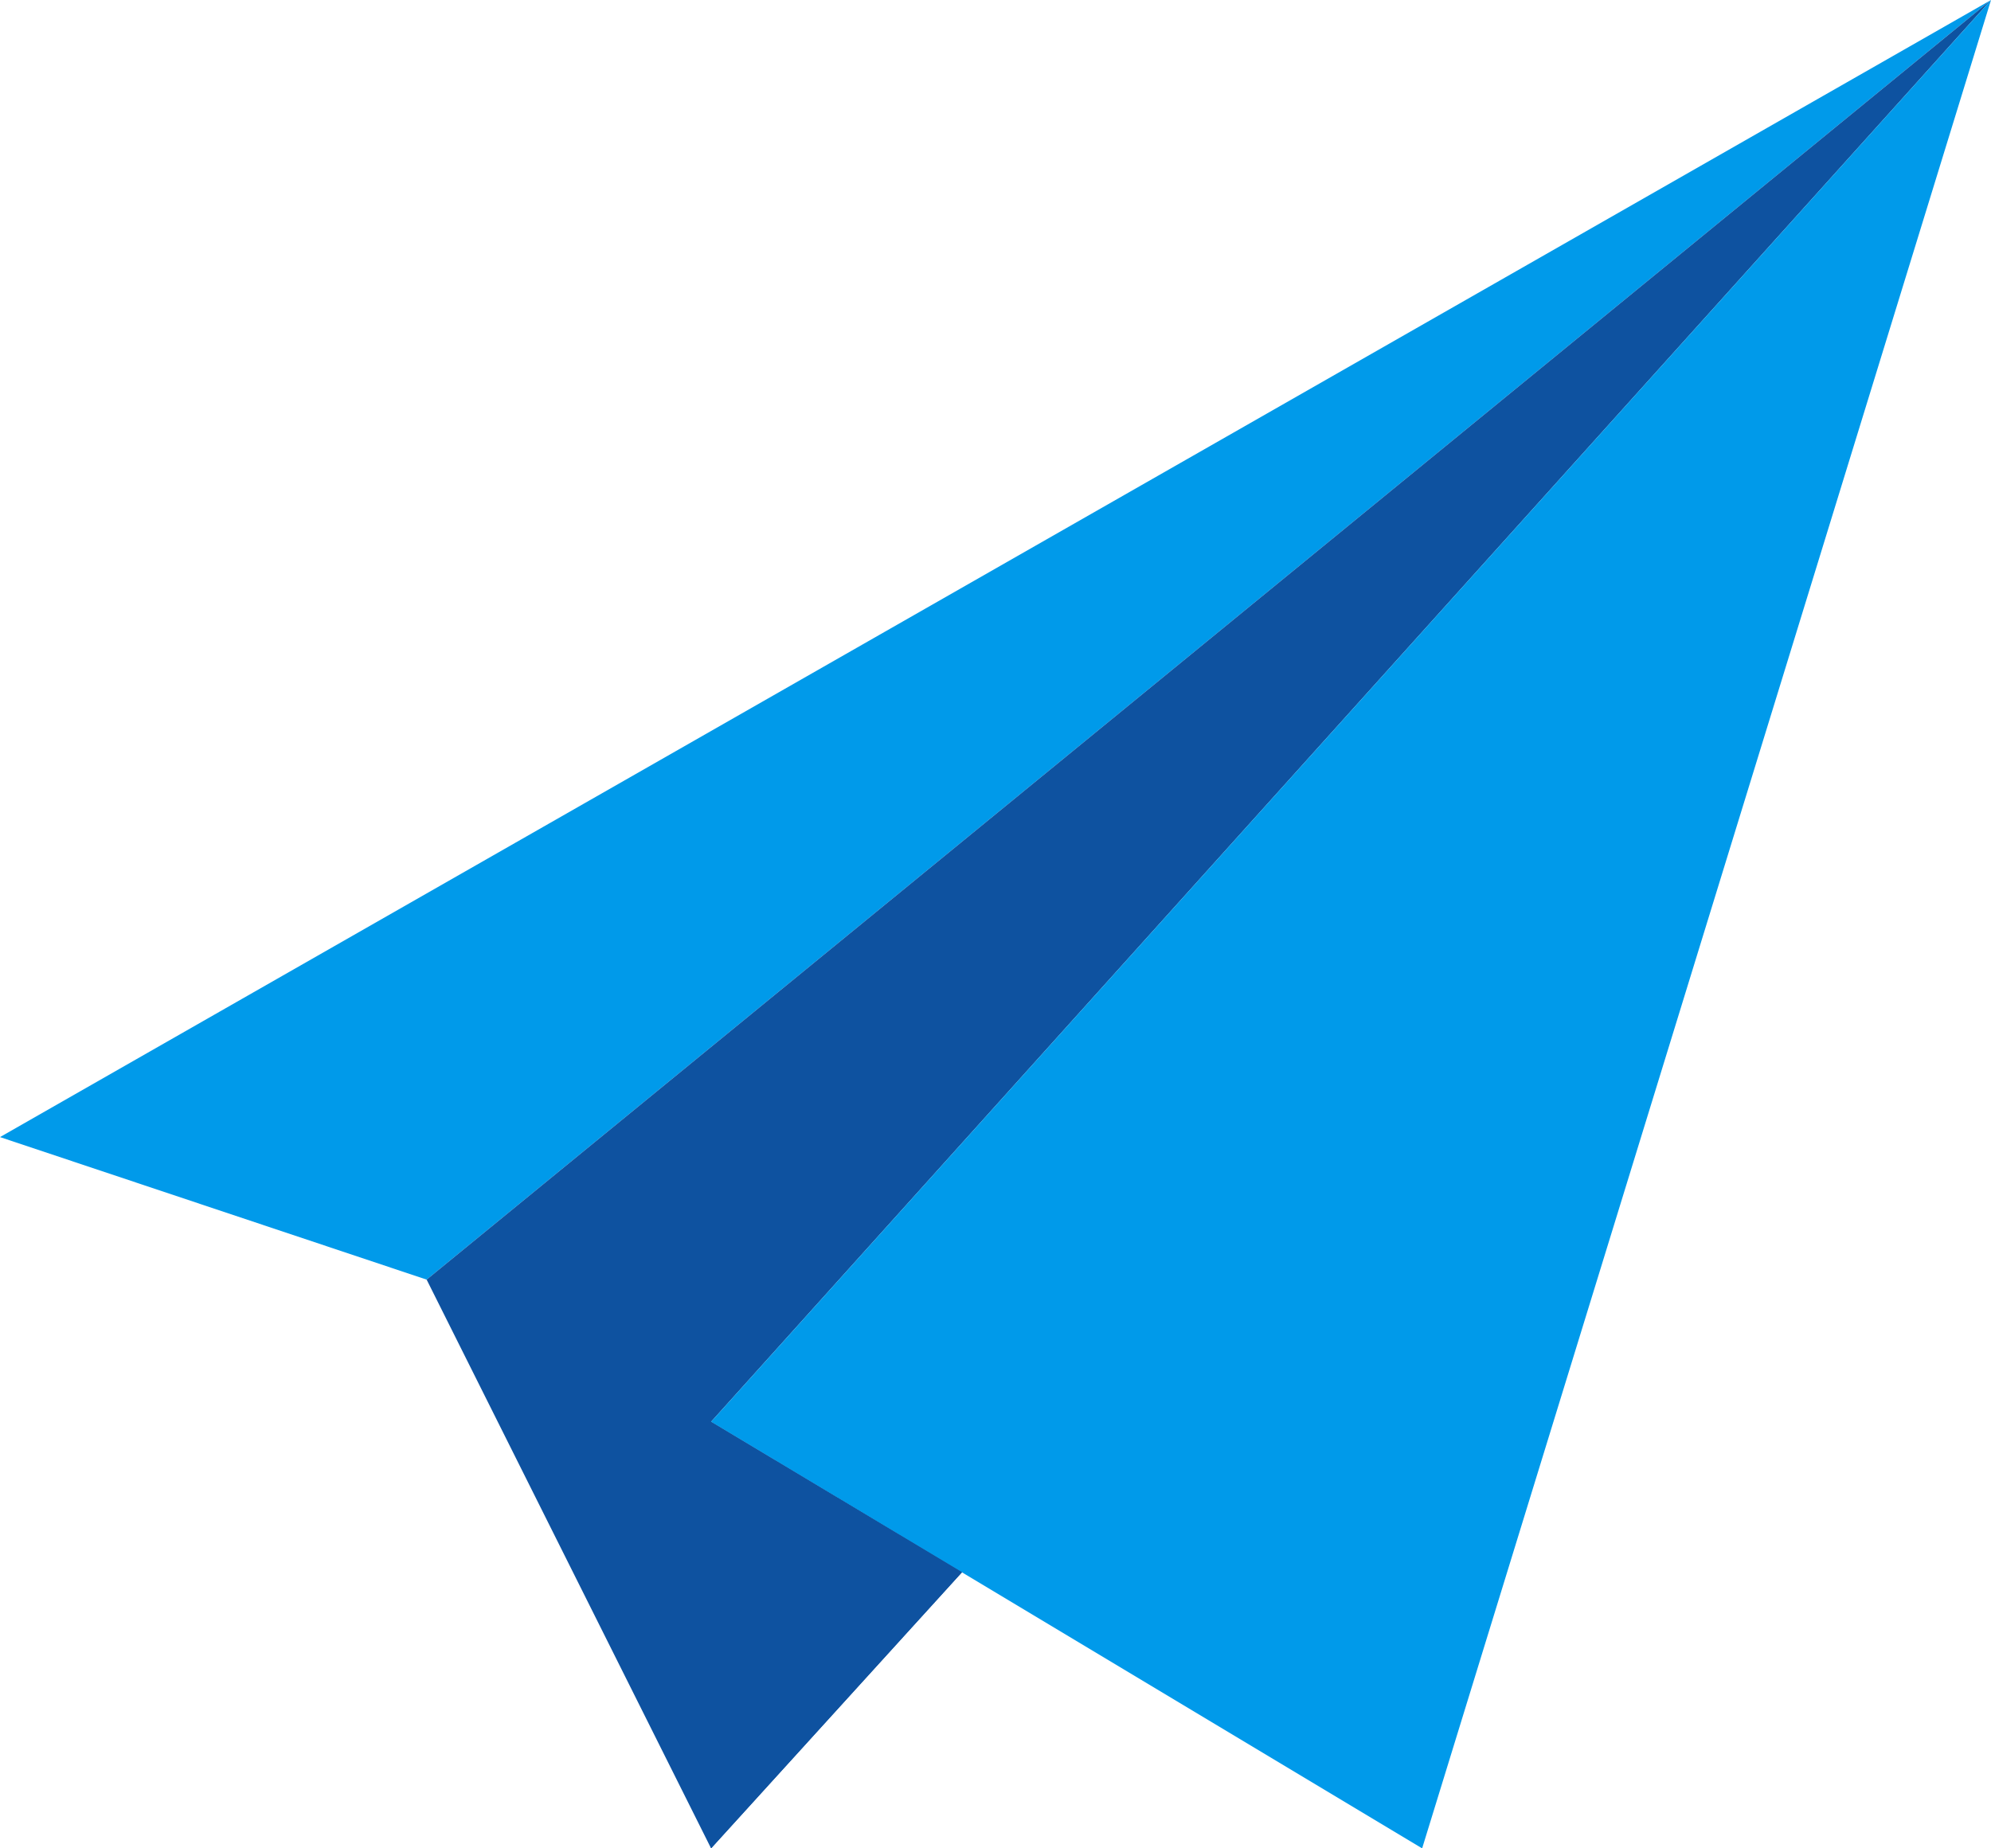
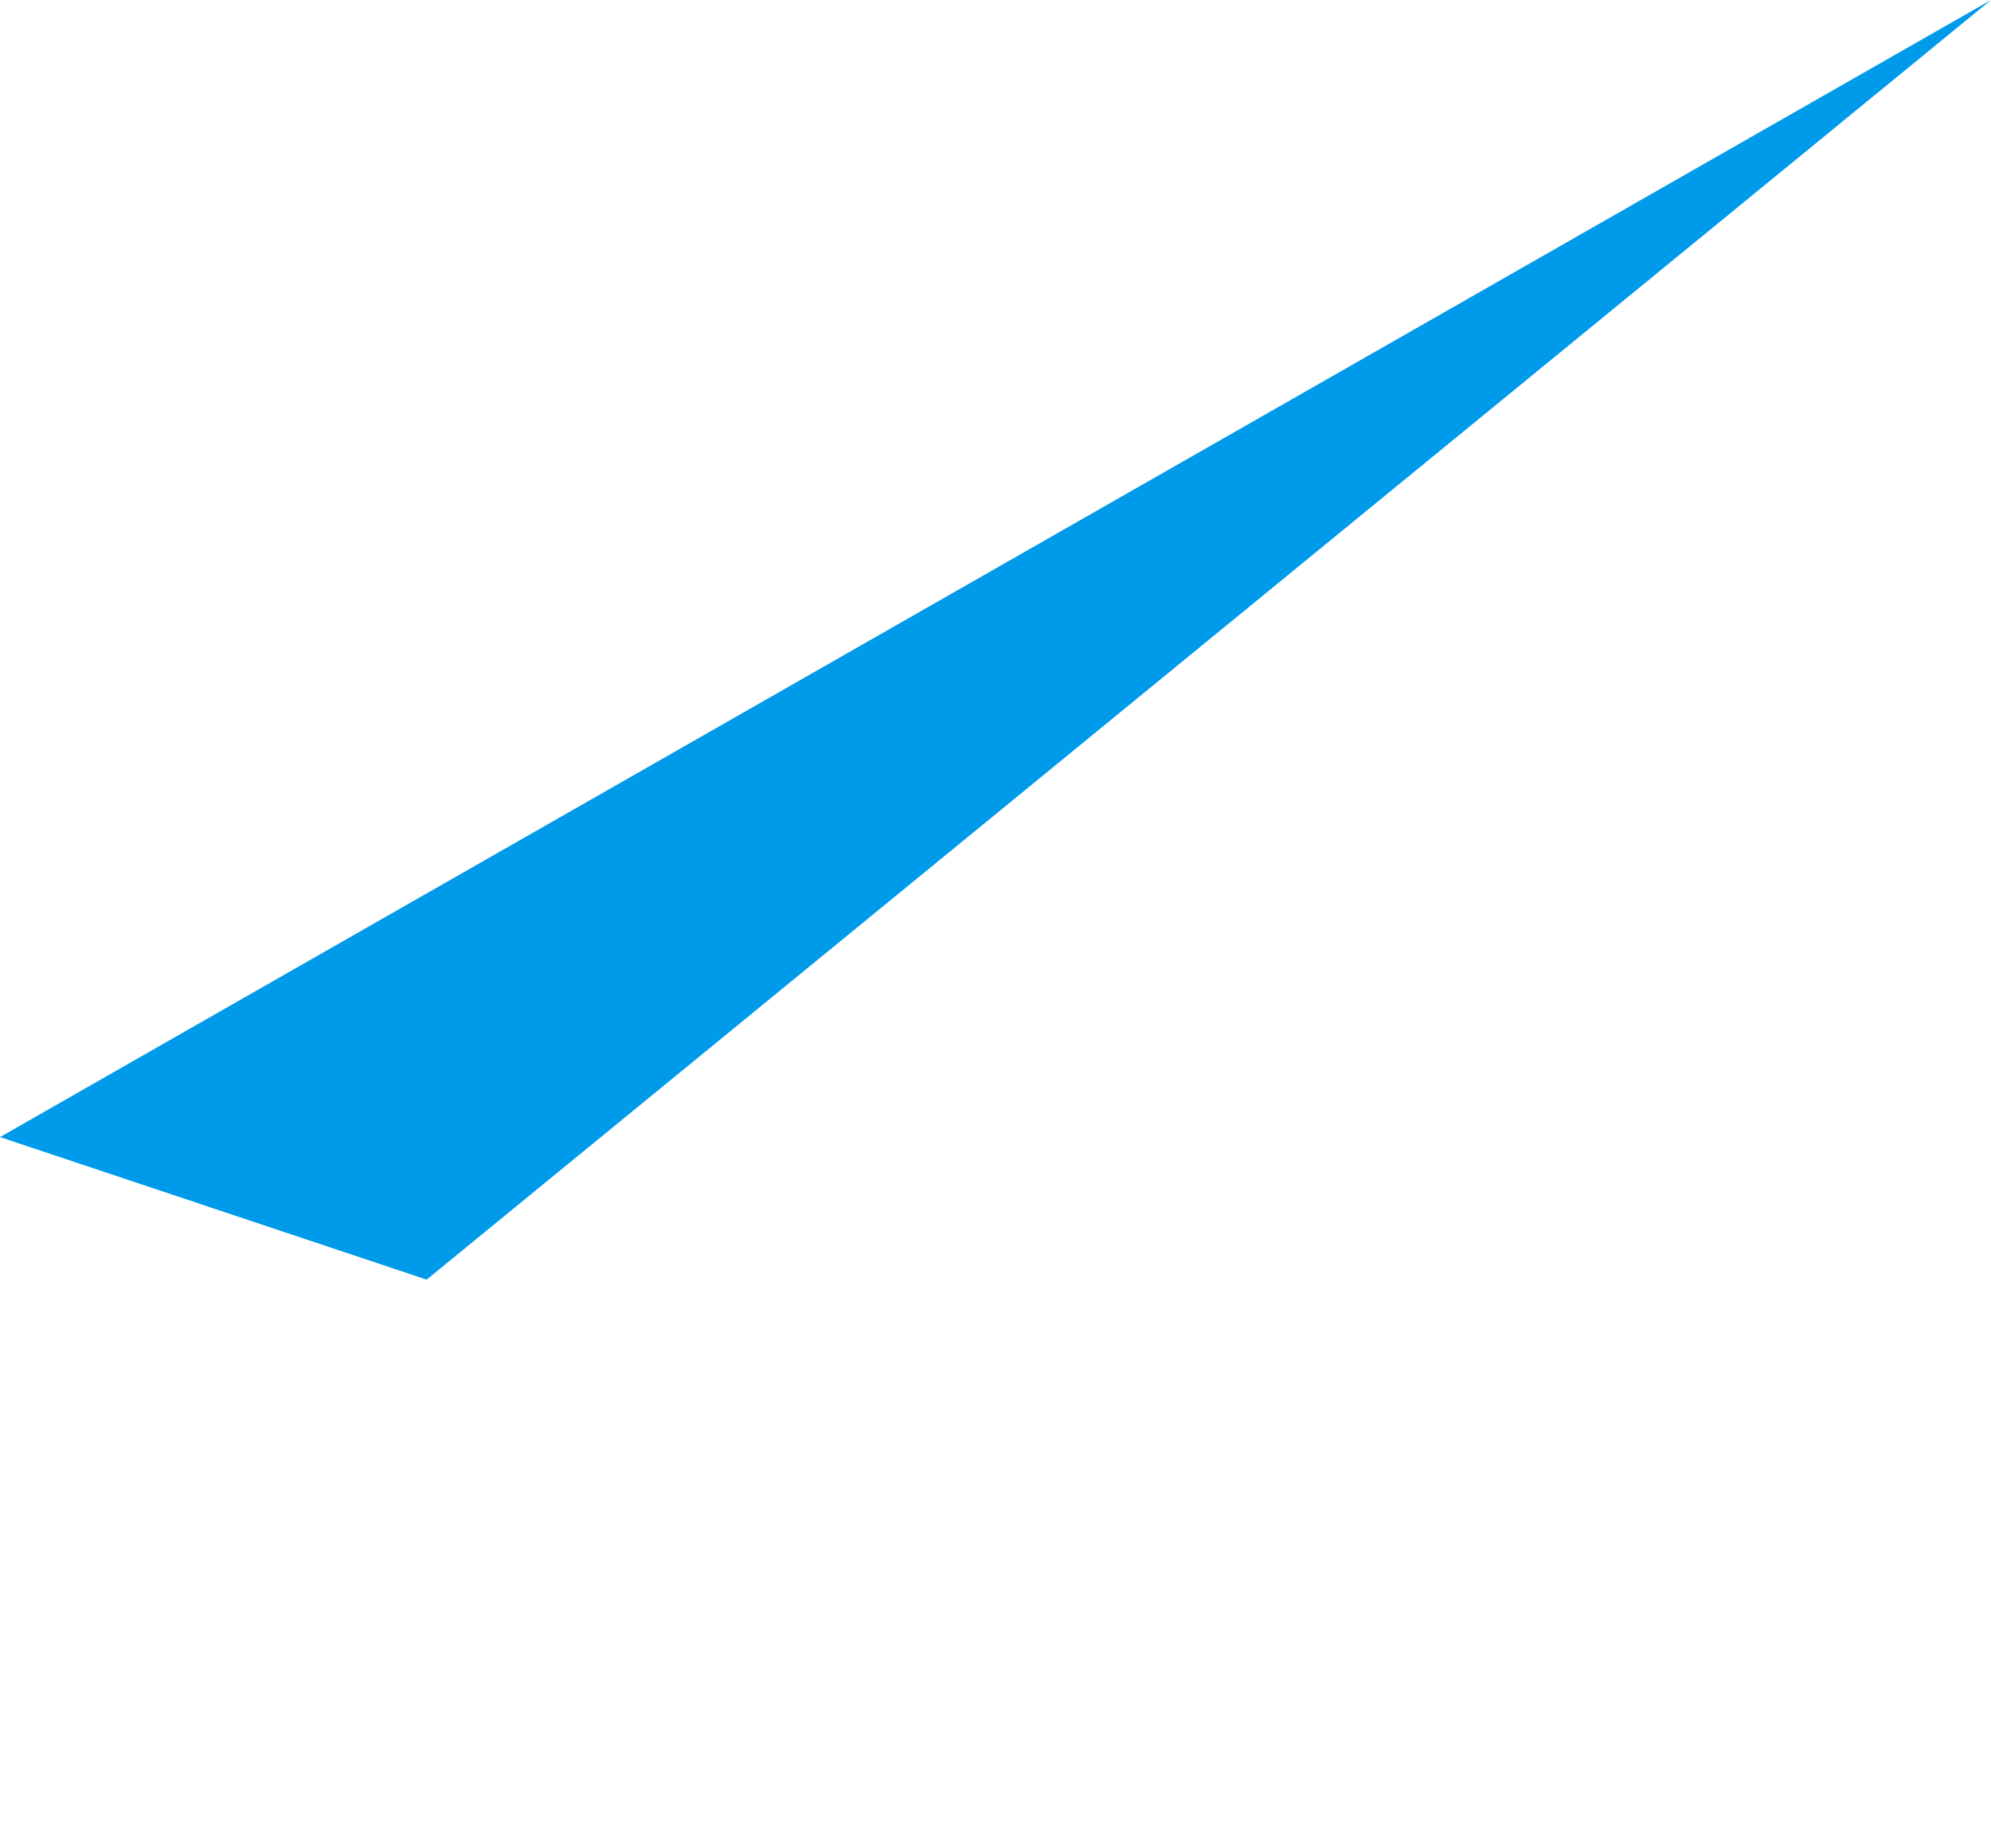
<svg xmlns="http://www.w3.org/2000/svg" id="Calque_1" data-name="Calque 1" width="56" height="52" viewBox="0 0 56 52">
  <defs>
    <style>
      .cls-1 {
        fill: #009aea;
      }

      .cls-2 {
        fill: #0e52a0;
      }
    </style>
  </defs>
  <title> </title>
  <g>
    <polygon class="cls-1" points="56 0 0 31.99 12 36 56 0" />
-     <polygon class="cls-2" points="12 36 20 52 27.06 44.23 20 40 56 0 12 36" />
-     <polygon class="cls-1" points="20 40 40 52 56 0 20 40" />
-     <polygon class="cls-2" points="20 52 27.06 44.23 20 40 20 52" />
  </g>
</svg>